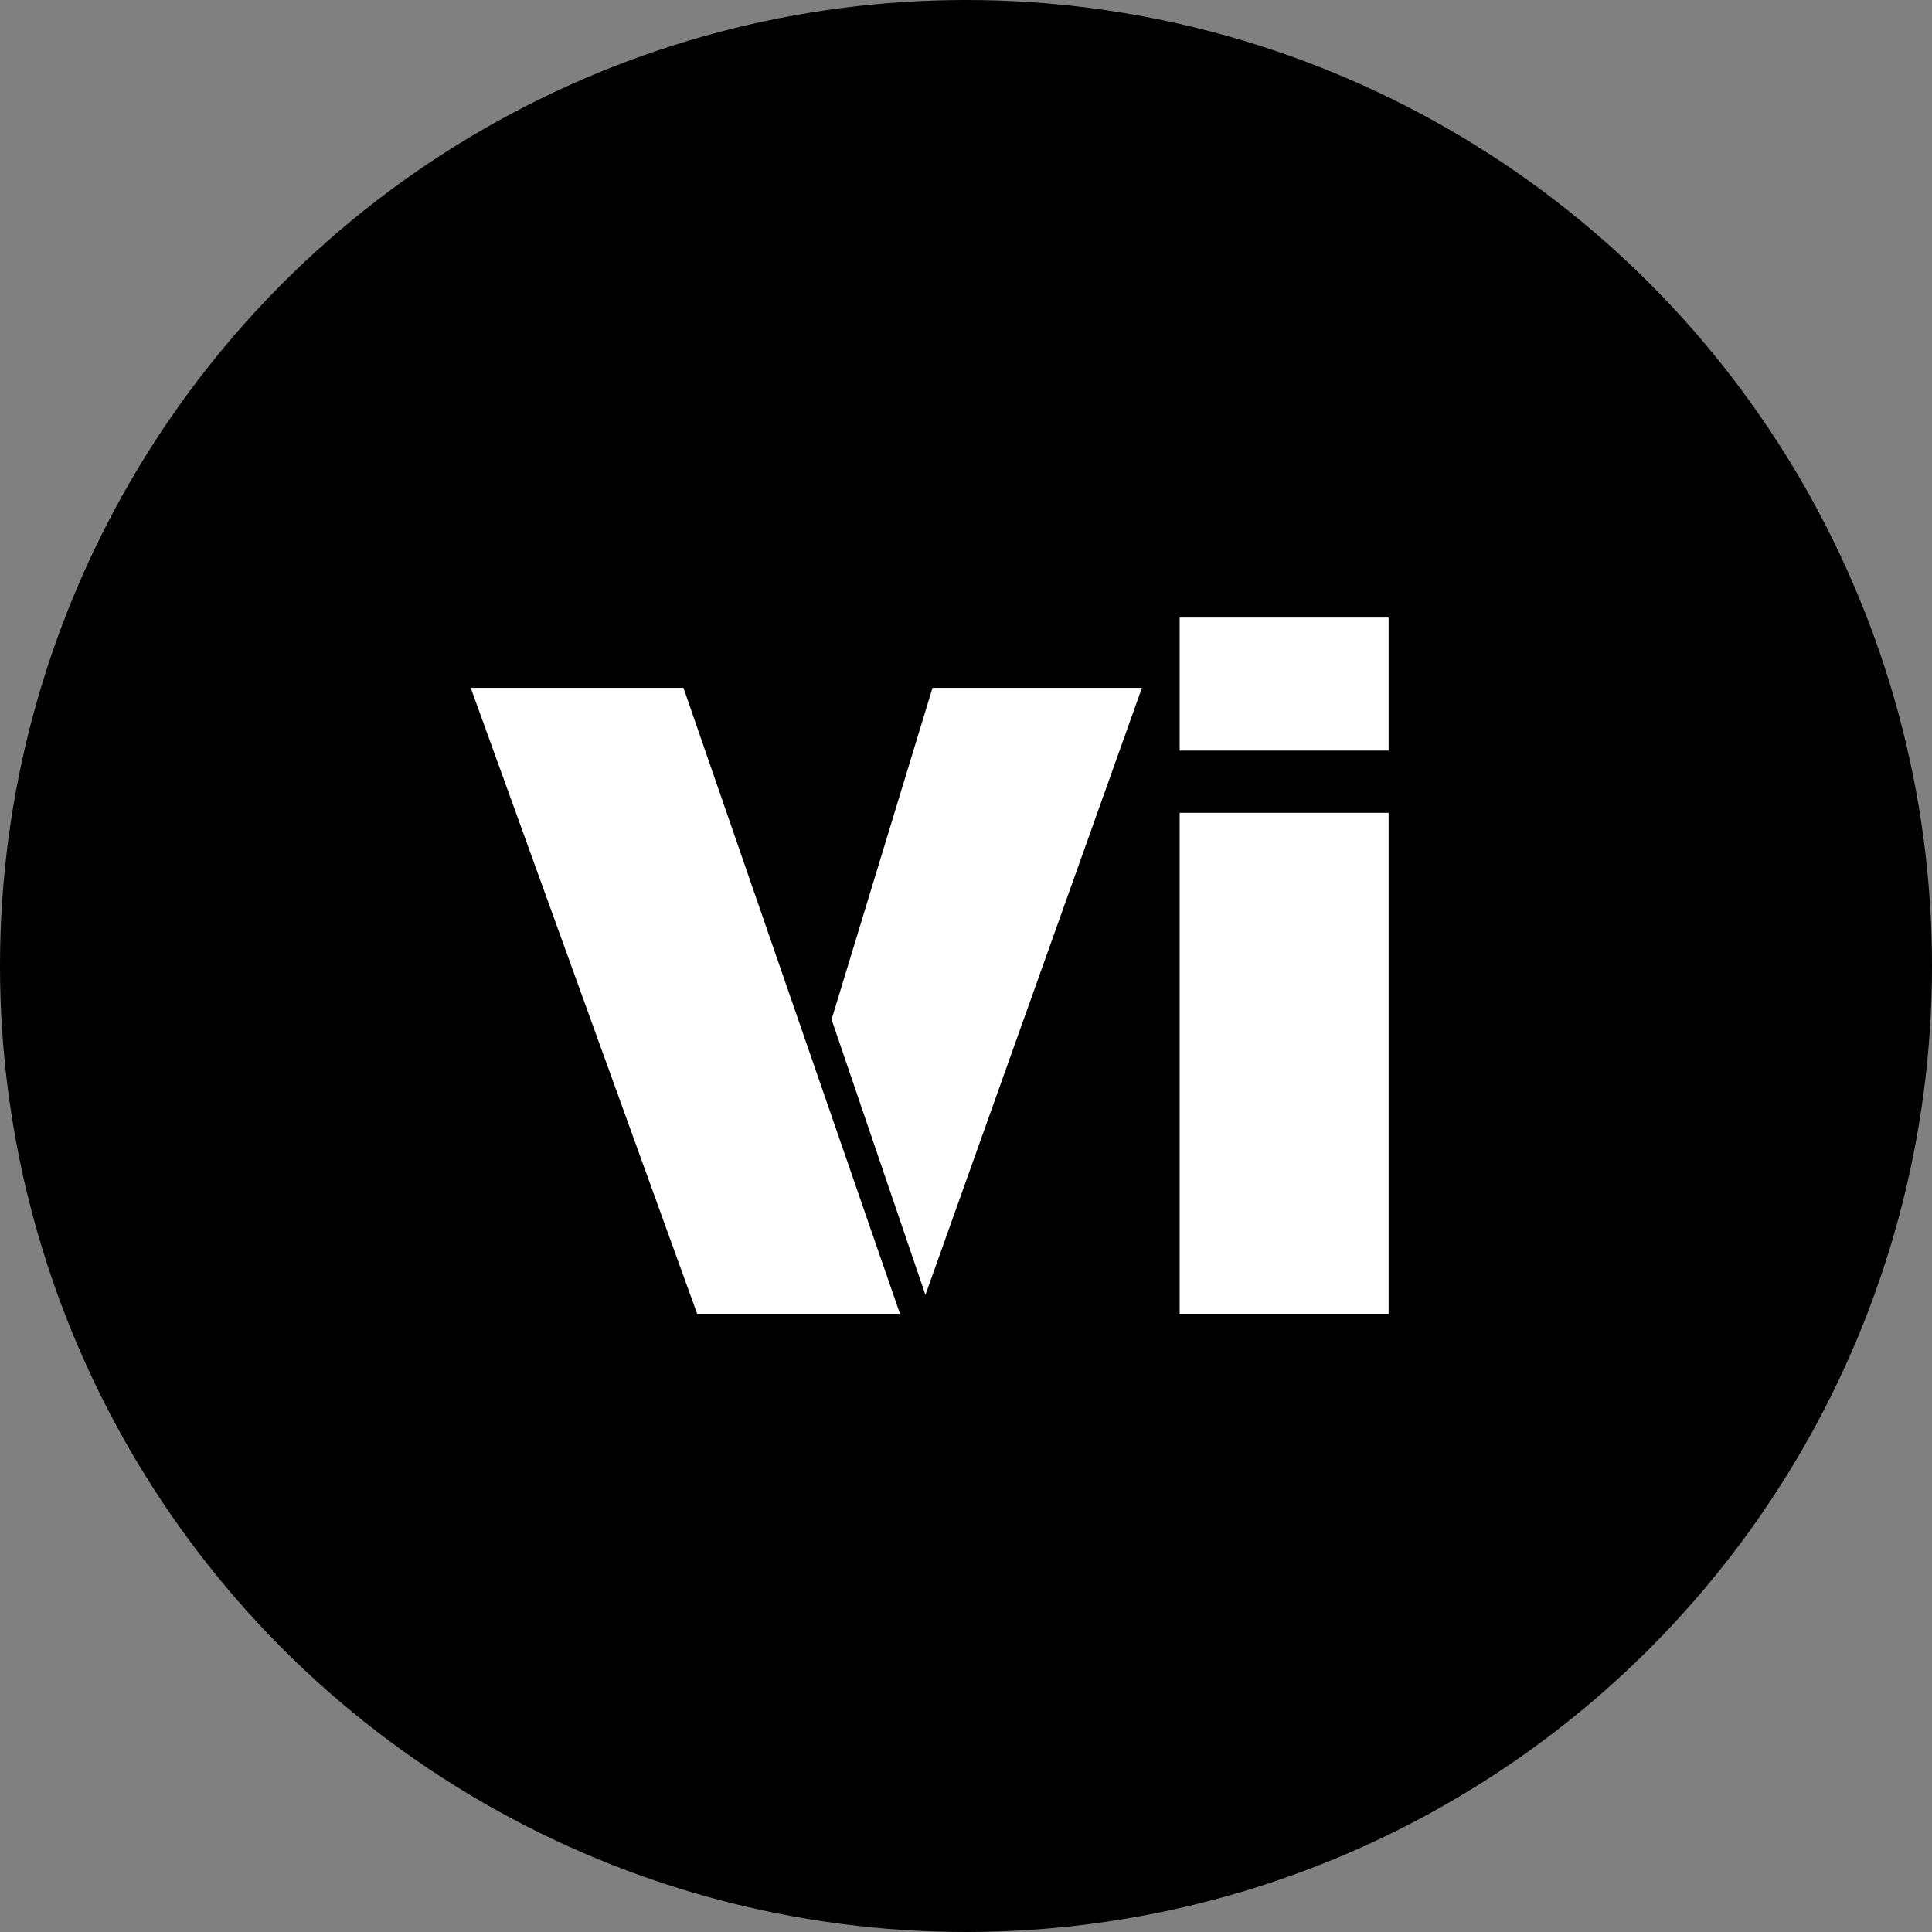
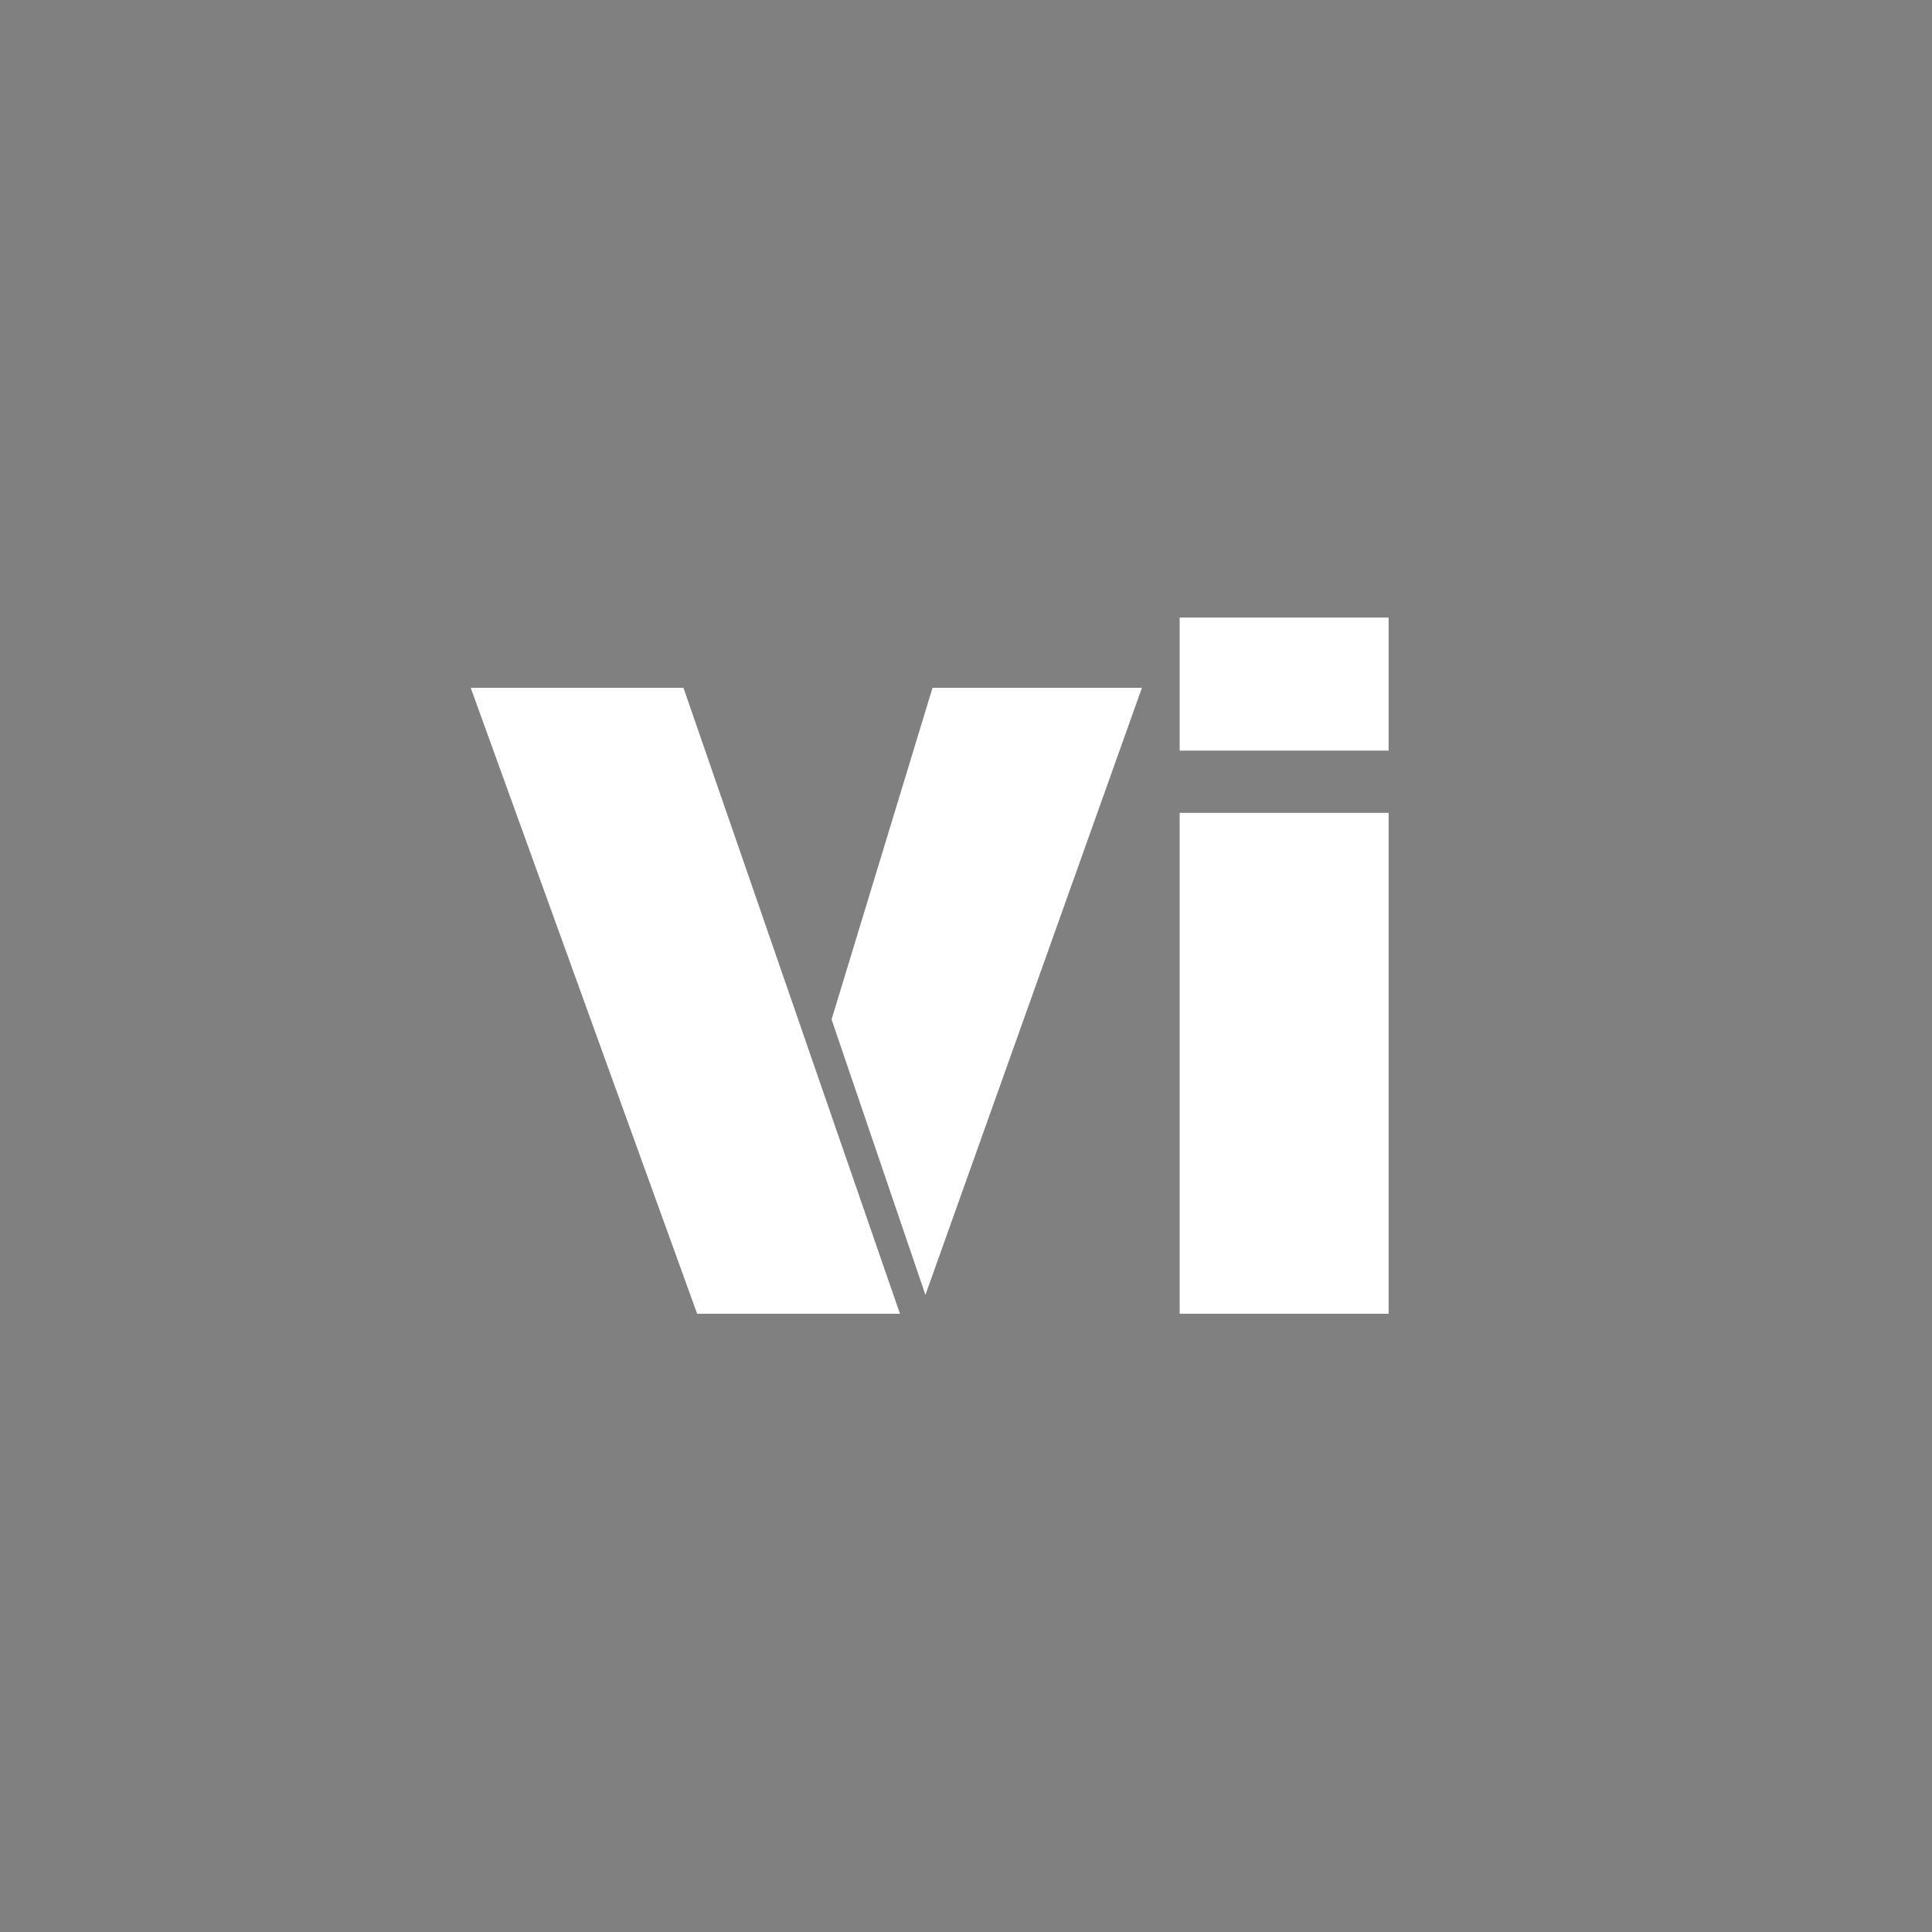
<svg xmlns="http://www.w3.org/2000/svg" width="100" height="100" viewBox="0 0 100 100" fill="none">
  <rect x="0" y="0" width="100" height="100" fill="#808080" stroke="none" />
-   <circle cx="50" cy="50" r="50" fill="black" />
  <path d="M46.582 68H36.084L24.365 35.602H35.376L46.582 68ZM48.267 35.602H59.106L47.9 67.023L43.042 52.766L48.267 35.602ZM61.06 42.072H71.875V68H61.06V42.072ZM61.06 31.965H71.875V38.85H61.06V31.965Z" fill="white" />
</svg>